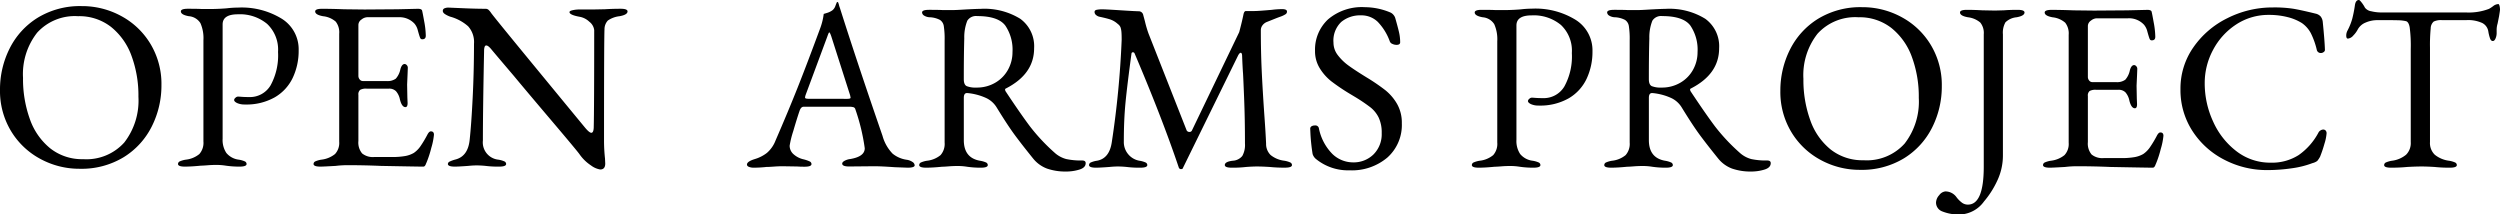
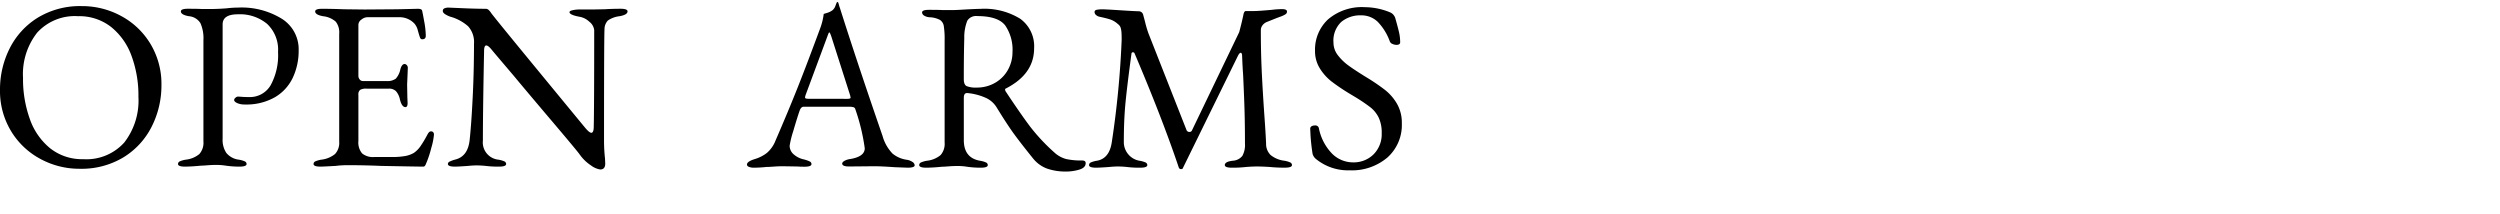
<svg xmlns="http://www.w3.org/2000/svg" width="396.017" height="33.972" viewBox="0 0 396.017 33.972">
  <path data-name="パス 1241" d="M12.616 26.734a12.907 12.907 0 0 1-6.251-1.577 12.064 12.064 0 0 1-4.636-4.427A12.278 12.278 0 0 1 0 14.23a14.413 14.413 0 0 1 1.52-6.536 12.046 12.046 0 0 1 4.446-4.883A12.849 12.849 0 0 1 12.958.968a12.907 12.907 0 0 1 6.251 1.577 12.064 12.064 0 0 1 4.636 4.427 12.278 12.278 0 0 1 1.729 6.5 14.413 14.413 0 0 1-1.52 6.536 12.046 12.046 0 0 1-4.446 4.883 12.849 12.849 0 0 1-6.992 1.843zm.57-1.52a8.049 8.049 0 0 0 6.5-2.641 10.832 10.832 0 0 0 2.242-7.239 18.114 18.114 0 0 0-1.1-6.5 10.385 10.385 0 0 0-3.249-4.579 8.184 8.184 0 0 0-5.225-1.691 8.06 8.06 0 0 0-6.46 2.6 10.619 10.619 0 0 0-2.246 7.168 18.716 18.716 0 0 0 1.083 6.536 10.364 10.364 0 0 0 3.23 4.634 8.124 8.124 0 0 0 5.229 1.712zm16.112 1.178q-1.1 0-1.1-.418a.463.463 0 0 1 .3-.418 3.7 3.7 0 0 1 .95-.266 4.066 4.066 0 0 0 2.13-.888 2.679 2.679 0 0 0 .646-2V6.366a5.872 5.872 0 0 0-.475-2.7 2.382 2.382 0 0 0-1.843-1.1q-1.254-.228-1.254-.76 0-.418 1.1-.418 1.634 0 2.128.038h1.6q.57 0 1.33-.038t1.14-.076a15.453 15.453 0 0 1 1.746-.11 12.124 12.124 0 0 1 6.994 1.8 5.7 5.7 0 0 1 2.62 4.96 10 10 0 0 1-.931 4.351 7.078 7.078 0 0 1-2.85 3.1 9.119 9.119 0 0 1-4.731 1.14 2.867 2.867 0 0 1-1.235-.228q-.475-.228-.475-.494a.512.512 0 0 1 .209-.342.611.611 0 0 1 .4-.19q.114 0 .589.038t1.159.038a3.8 3.8 0 0 0 3.42-1.862 9.892 9.892 0 0 0 1.178-5.282 5.6 5.6 0 0 0-1.729-4.446 6.741 6.741 0 0 0-4.617-1.52q-2.432 0-2.432 1.6v18.119a3.717 3.717 0 0 0 .589 2.242 3.035 3.035 0 0 0 1.956 1.064 3.7 3.7 0 0 1 .95.266.463.463 0 0 1 .3.418q0 .418-1.1.418a14.57 14.57 0 0 1-2.2-.152 9.285 9.285 0 0 0-1.52-.114q-.684 0-1.387.057t-1.009.057q-1.52.152-2.546.152zm21.47 0q-1.1 0-1.1-.418a.463.463 0 0 1 .3-.418 3.7 3.7 0 0 1 .95-.266 4.189 4.189 0 0 0 2.149-.888 2.576 2.576 0 0 0 .665-1.957v-17.1a2.757 2.757 0 0 0-.551-1.919 3.624 3.624 0 0 0-2-.855q-1.254-.228-1.254-.76 0-.418 1.1-.418 1.444 0 3.5.076l3.23.038 5.206-.038 3.23-.076q.646 0 .684.342.076.3.323 1.672a13.139 13.139 0 0 1 .247 2.242q0 .57-.532.57a.371.371 0 0 1-.266-.076.825.825 0 0 1-.152-.3q-.076-.19-.3-.988a2.606 2.606 0 0 0-.532-1.1 3.229 3.229 0 0 0-2.546-1.026H58.14a1.553 1.553 0 0 0-.874.361 1.044 1.044 0 0 0-.494.855v8.056a.882.882 0 0 0 .209.589.613.613 0 0 0 .475.247h3.762a2.218 2.218 0 0 0 1.482-.38 3.194 3.194 0 0 0 .722-1.482q.228-.836.684-.836a.48.48 0 0 1 .323.171.592.592 0 0 1 .171.437l-.038.988-.072 1.661.038 2.014.038.912q0 .646-.342.646-.57 0-.874-1.216a2.81 2.81 0 0 0-.627-1.311 1.516 1.516 0 0 0-1.121-.4h-3.538a1.925 1.925 0 0 0-1.007.19.9.9 0 0 0-.285.8v7.3a2.689 2.689 0 0 0 .589 1.971 2.694 2.694 0 0 0 1.919.57h2.81a11.645 11.645 0 0 0 2.071-.152 4.159 4.159 0 0 0 1.387-.494 4.089 4.089 0 0 0 1.045-1.045 17.462 17.462 0 0 0 1.123-1.879q.266-.494.532-.494.494 0 .494.532a10.609 10.609 0 0 1-.418 2.071 16.319 16.319 0 0 1-.76 2.337q-.038.076-.114.266a.846.846 0 0 1-.171.285.334.334 0 0 1-.247.095q-.76 0-6.688-.114-2.622-.114-5.206-.114a15.975 15.975 0 0 0-1.976.114q-1.938.112-2.394.112zm44.308.456a3.324 3.324 0 0 1-1.463-.646 6.726 6.726 0 0 1-1.8-1.748q-.3-.456-4.427-5.32t-5.985-7.106q-3.04-3.572-3.572-4.218-.499-.608-.803-.608-.19 0-.266.247a1.869 1.869 0 0 0-.076.551q-.19 9.386-.19 14.25a2.75 2.75 0 0 0 2.432 3.04 3.7 3.7 0 0 1 .95.266.463.463 0 0 1 .3.418q0 .418-1.1.418a15.59 15.59 0 0 1-2.164-.114q-.76-.076-1.406-.076-.57 0-1.33.076-1.486.114-2.128.114-1.1 0-1.1-.418a.442.442 0 0 1 .285-.38 5.263 5.263 0 0 1 .967-.342q1.938-.532 2.2-3.116.266-2.47.475-6.669t.209-8.531a3.726 3.726 0 0 0-.931-2.774 7.115 7.115 0 0 0-2.831-1.52 4.032 4.032 0 0 1-.76-.361q-.418-.247-.418-.551a.416.416 0 0 1 .285-.418 1.572 1.572 0 0 1 .593-.11l2.66.114q1.824.076 3.192.076a.756.756 0 0 1 .475.133 2.507 2.507 0 0 1 .437.513q.456.646 6.422 7.9t8.512 10.336q.646.76.95.76.342 0 .38-.8.076-2.888.076-15.466a1.957 1.957 0 0 0-.779-1.33 2.977 2.977 0 0 0-1.425-.76q-1.71-.3-1.71-.76 0-.19.494-.3a4.726 4.726 0 0 1 1.064-.116h2.166l1.9-.038q1.216-.076 2.47-.076 1.1 0 1.1.418 0 .532-1.254.76a4.061 4.061 0 0 0-1.862.684 2.01 2.01 0 0 0-.532 1.368q-.076 1.368-.076 17.594a26.174 26.174 0 0 0 .154 2.89l.038.8q0 .946-.798.946z" />
-   <path data-name="パス 1240" d="M234.251 26.562q-1.1 0-1.1-.418a.463.463 0 0 1 .3-.418 3.7 3.7 0 0 1 .95-.266 4.066 4.066 0 0 0 2.13-.888 2.679 2.679 0 0 0 .646-2V6.536a5.872 5.872 0 0 0-.475-2.7 2.382 2.382 0 0 0-1.843-1.1q-1.254-.228-1.254-.76 0-.418 1.1-.418 1.634 0 2.128.038h1.6q.57 0 1.33-.038t1.14-.076a15.453 15.453 0 0 1 1.746-.11 12.124 12.124 0 0 1 6.988 1.8 5.7 5.7 0 0 1 2.622 4.959 10 10 0 0 1-.931 4.351 7.078 7.078 0 0 1-2.85 3.1 9.119 9.119 0 0 1-4.731 1.14 2.867 2.867 0 0 1-1.235-.228q-.475-.228-.475-.494a.512.512 0 0 1 .209-.342.611.611 0 0 1 .4-.19q.114 0 .589.038t1.159.038a3.8 3.8 0 0 0 3.42-1.862 9.892 9.892 0 0 0 1.178-5.282 5.6 5.6 0 0 0-1.729-4.446 6.741 6.741 0 0 0-4.617-1.52q-2.432 0-2.432 1.6v18.12a3.717 3.717 0 0 0 .589 2.242 3.035 3.035 0 0 0 1.96 1.064 3.7 3.7 0 0 1 .95.266.463.463 0 0 1 .3.418q0 .418-1.1.418a14.57 14.57 0 0 1-2.2-.152 9.285 9.285 0 0 0-1.52-.114q-.684 0-1.387.057t-1.009.057q-1.52.152-2.546.152zm43.168.61a8.972 8.972 0 0 1-3.021-.458 5.123 5.123 0 0 1-2.223-1.6q-1.748-2.162-2.888-3.701t-2.888-4.389a3.872 3.872 0 0 0-1.634-1.482 9.122 9.122 0 0 0-3-.8h-.078q-.494 0-.494.76v6.69q0 2.812 2.546 3.268a3.7 3.7 0 0 1 .95.266.463.463 0 0 1 .3.418q0 .418-1.1.418a14.57 14.57 0 0 1-2.2-.152 9.285 9.285 0 0 0-1.52-.114q-.684 0-1.387.057t-1.009.057q-1.52.152-2.546.152-1.1 0-1.1-.418a.463.463 0 0 1 .3-.418 3.7 3.7 0 0 1 .95-.266 4.066 4.066 0 0 0 2.13-.888 2.679 2.679 0 0 0 .646-2V6.384a13.143 13.143 0 0 0-.133-2.261 1.415 1.415 0 0 0-.608-.969 3.8 3.8 0 0 0-1.577-.418 1.806 1.806 0 0 1-.931-.266.627.627 0 0 1-.323-.494q0-.418 1.1-.418 1.634 0 2.128.038h1.6q.57 0 1.71-.076 2.052-.114 2.66-.114a10.8 10.8 0 0 1 6.358 1.577 5.374 5.374 0 0 1 2.185 4.655q0 4.1-4.484 6.384a.176.176 0 0 0-.114.19.65.65 0 0 0 .114.3q2.399 3.614 3.862 5.552a30.278 30.278 0 0 0 3.857 4.108 4.417 4.417 0 0 0 1.862 1.026 11.125 11.125 0 0 0 2.508.224q.57 0 .57.418 0 .722-1.007 1.026a7.127 7.127 0 0 1-2.071.306zm-14.212-13.3a5.727 5.727 0 0 0 2.983-.779 5.357 5.357 0 0 0 2.014-2.071 5.714 5.714 0 0 0 .7-2.774 6.81 6.81 0 0 0-1.14-4.2q-1.14-1.5-4.446-1.5a1.624 1.624 0 0 0-1.577.741 7.174 7.174 0 0 0-.475 2.793q-.076 2.584-.076 6.46 0 .874.456 1.1a3.783 3.783 0 0 0 1.561.23zm31.43 13.032a12.907 12.907 0 0 1-6.251-1.577 12.064 12.064 0 0 1-4.636-4.427 12.278 12.278 0 0 1-1.729-6.5 14.413 14.413 0 0 1 1.52-6.536 12.046 12.046 0 0 1 4.446-4.883 12.849 12.849 0 0 1 6.992-1.843 12.907 12.907 0 0 1 6.251 1.577 12.064 12.064 0 0 1 4.636 4.427 12.278 12.278 0 0 1 1.729 6.5 14.413 14.413 0 0 1-1.52 6.536 12.046 12.046 0 0 1-4.446 4.883 12.849 12.849 0 0 1-6.992 1.843zm.57-1.52a8.049 8.049 0 0 0 6.5-2.641 10.832 10.832 0 0 0 2.242-7.239 18.114 18.114 0 0 0-1.1-6.5 10.385 10.385 0 0 0-3.249-4.579 8.184 8.184 0 0 0-5.225-1.691 8.06 8.06 0 0 0-6.46 2.6 10.619 10.619 0 0 0-2.242 7.163 18.716 18.716 0 0 0 1.083 6.536 10.364 10.364 0 0 0 3.222 4.639 8.124 8.124 0 0 0 5.225 1.712zm15.386 8.588a7.027 7.027 0 0 1-2.907-.475 1.5 1.5 0 0 1-1.007-1.387 1.822 1.822 0 0 1 .513-1.2 1.386 1.386 0 0 1 .969-.589 2.17 2.17 0 0 1 1.786.95 4.343 4.343 0 0 0 .893.874 1.574 1.574 0 0 0 .893.266q2.508 0 2.508-6V5.434a2.617 2.617 0 0 0-.551-1.862 3.67 3.67 0 0 0-1.957-.836q-1.254-.228-1.254-.76 0-.418 1.1-.418 1.064 0 2.432.076l2.014.038 1.406-.038q.988-.076 2.166-.076 1.1 0 1.1.418 0 .532-1.254.76a2.9 2.9 0 0 0-1.767.8 3.307 3.307 0 0 0-.4 1.9v19.15a9.354 9.354 0 0 1-.893 4.028 14.345 14.345 0 0 1-2.109 3.306 4.914 4.914 0 0 1-3.681 2.052zm14.136-7.41q-1.1 0-1.1-.418a.463.463 0 0 1 .3-.418 3.7 3.7 0 0 1 .95-.266 4.189 4.189 0 0 0 2.149-.888 2.576 2.576 0 0 0 .665-1.957v-17.1a2.757 2.757 0 0 0-.551-1.919 3.624 3.624 0 0 0-1.995-.855q-1.254-.228-1.254-.76 0-.418 1.1-.418 1.444 0 3.5.076l3.23.038 5.206-.038 3.23-.076q.646 0 .684.342.076.3.323 1.672a13.139 13.139 0 0 1 .247 2.242q0 .57-.532.57a.371.371 0 0 1-.266-.076.825.825 0 0 1-.152-.3q-.076-.19-.3-.988a2.606 2.606 0 0 0-.532-1.1 3.229 3.229 0 0 0-2.546-1.026h-4.984a1.553 1.553 0 0 0-.874.361 1.044 1.044 0 0 0-.494.855v8.056a.882.882 0 0 0 .209.589.613.613 0 0 0 .475.247h3.762a2.218 2.218 0 0 0 1.482-.38 3.194 3.194 0 0 0 .722-1.482q.228-.836.684-.836a.48.48 0 0 1 .323.171.592.592 0 0 1 .171.437l-.038.988-.076 1.672.038 2.014.038.912q0 .646-.342.646-.57 0-.874-1.216a2.81 2.81 0 0 0-.627-1.311 1.516 1.516 0 0 0-1.121-.4h-3.534a1.925 1.925 0 0 0-1.007.19.9.9 0 0 0-.285.8v7.3a2.689 2.689 0 0 0 .589 1.96 2.694 2.694 0 0 0 1.915.57h2.812a11.645 11.645 0 0 0 2.071-.152 4.159 4.159 0 0 0 1.387-.494 4.089 4.089 0 0 0 1.045-1.045 17.462 17.462 0 0 0 1.125-1.879q.266-.494.532-.494.494 0 .494.532a10.609 10.609 0 0 1-.418 2.071 16.318 16.318 0 0 1-.76 2.337q-.038.076-.114.266a.846.846 0 0 1-.174.283.334.334 0 0 1-.247.095q-.76 0-6.688-.114-2.622-.114-5.206-.114a15.975 15.975 0 0 0-1.976.114q-1.935.114-2.391.114zm34.39.38a14.552 14.552 0 0 1-6.726-1.615 13.1 13.1 0 0 1-5.073-4.541 11.92 11.92 0 0 1-1.919-6.688 11.353 11.353 0 0 1 2.014-6.555 14.111 14.111 0 0 1 5.4-4.655 15.86 15.86 0 0 1 7.258-1.71 19.945 19.945 0 0 1 3.211.209q1.235.209 3.553.779a1.5 1.5 0 0 1 .779.456 1.68 1.68 0 0 1 .323.836q.3 2.964.342 4.37a.408.408 0 0 1-.171.4.73.73 0 0 1-.475.171.635.635 0 0 1-.646-.532 12.092 12.092 0 0 0-.931-2.6 4.586 4.586 0 0 0-1.425-1.615 7.8 7.8 0 0 0-2.3-.95 11.8 11.8 0 0 0-2.907-.342 9.286 9.286 0 0 0-5.206 1.52 10.8 10.8 0 0 0-3.648 4.009 11.083 11.083 0 0 0-1.33 5.3 14.408 14.408 0 0 0 1.33 6.061 12.14 12.14 0 0 0 3.705 4.712 8.713 8.713 0 0 0 5.415 1.805 7.834 7.834 0 0 0 4.427-1.2 10.1 10.1 0 0 0 3.135-3.553.853.853 0 0 1 .342-.361.843.843 0 0 1 .418-.133.516.516 0 0 1 .38.152.619.619 0 0 1 .152.456 7.309 7.309 0 0 1-.342 1.653 19.867 19.867 0 0 1-.684 2.033 3.782 3.782 0 0 1-.456.684 2.147 2.147 0 0 1-.76.342 14.616 14.616 0 0 1-3.267.817 26.865 26.865 0 0 1-3.918.285zm19.646-.38q-1.1 0-1.1-.418a.463.463 0 0 1 .3-.418 3.7 3.7 0 0 1 .95-.266 4.362 4.362 0 0 0 2.223-.95 2.607 2.607 0 0 0 .741-2.014V7.752a22.144 22.144 0 0 0-.171-3.439q-.171-.893-.627-.969a5.962 5.962 0 0 0-1.159-.133q-.665-.019-1.539-.019h-1.786a4.619 4.619 0 0 0-1.862.38 2.459 2.459 0 0 0-1.254 1.1 3.969 3.969 0 0 1-.7.95 1.3 1.3 0 0 1-.855.494q-.266 0-.266-.494a1.686 1.686 0 0 1 .19-.76 9.433 9.433 0 0 0 .76-1.881 19.98 19.98 0 0 0 .418-2.109q.114-.874.646-.874.114 0 .437.418a4.924 4.924 0 0 1 .513.8 1.548 1.548 0 0 0 1.007.57 6.957 6.957 0 0 0 1.653.19h13.376a9.013 9.013 0 0 0 3.61-.57 5.121 5.121 0 0 0 .665-.437 1.4 1.4 0 0 1 .817-.323q.114 0 .19.285a2.276 2.276 0 0 1 .076.589q0 .152-.152 1.064l-.228 1.14a3.507 3.507 0 0 0-.152 1.1v.456a2.107 2.107 0 0 1-.171.8q-.171.418-.437.418t-.418-.361a6.311 6.311 0 0 1-.3-1.2 1.817 1.817 0 0 0-.95-1.292 5.36 5.36 0 0 0-2.546-.456h-3.838a2.651 2.651 0 0 0-1.311.228 1.468 1.468 0 0 0-.475 1.083 27.186 27.186 0 0 0-.114 3.059v14.937a2.571 2.571 0 0 0 .76 2.014 4.485 4.485 0 0 0 2.242.95 3.7 3.7 0 0 1 .95.266.463.463 0 0 1 .3.418q0 .418-1.1.418a22.394 22.394 0 0 1-2.432-.114q-1.219-.076-2.017-.076-.95 0-2.318.076-1.14.114-2.546.114z" />
  <path data-name="パス 1239" d="M119.425 26.562a2.014 2.014 0 0 1-.8-.133q-.3-.133-.3-.361 0-.494 1.254-.874a5.845 5.845 0 0 0 1.9-.969 4.867 4.867 0 0 0 1.366-1.953q2.014-4.64 3.515-8.421t3.591-9.443a9.9 9.9 0 0 0 .532-2.2q.114-.038.551-.171a2.878 2.878 0 0 0 .817-.4 1.473 1.473 0 0 0 .475-.684q.171-.456.247-.608a.086.086 0 0 1 .1-.019.238.238 0 0 1 .095.057 3.247 3.247 0 0 1 .133.418 3.247 3.247 0 0 0 .133.418q2.807 8.853 6.759 20.289a6.558 6.558 0 0 0 1.6 2.831 4.545 4.545 0 0 0 2.242.969 2.2 2.2 0 0 1 .931.361.674.674 0 0 1 .323.513q0 .38-1.1.38l-2.058-.076q-2.132-.152-3.232-.152l-3.988.038q-1.1 0-1.1-.456 0-.228.361-.437a2.471 2.471 0 0 1 .893-.285q2.318-.38 2.318-1.71a31.847 31.847 0 0 0-1.484-6.156.469.469 0 0 0-.285-.342 2.457 2.457 0 0 0-.741-.076h-7.182q-.418 0-.646.684-.418 1.216-.988 3.178a14.862 14.862 0 0 0-.57 2.3 1.785 1.785 0 0 0 .627 1.368 3.515 3.515 0 0 0 1.577.8 5.263 5.263 0 0 1 .969.332.463.463 0 0 1 .285.418q0 .418-1.1.418-.686.002-1.146-.036l-2.314-.038q-.646 0-1.425.057t-1.161.057a18.628 18.628 0 0 1-1.974.114zm14.782-10.906a1.6 1.6 0 0 0 .38-.038q.152-.038.152-.152l-.076-.38-2.964-9.272q-.228-.684-.342-.684-.076 0-.3.646l-3.458 9.31-.076.3a.206.206 0 0 0 .171.228 3.4 3.4 0 0 0 .627.038zm34.692 11.516a8.972 8.972 0 0 1-3.019-.458 5.123 5.123 0 0 1-2.223-1.6q-1.748-2.162-2.888-3.701t-2.888-4.389a3.872 3.872 0 0 0-1.634-1.482 9.122 9.122 0 0 0-3-.8h-.078q-.494 0-.494.76v6.69q0 2.812 2.546 3.268a3.7 3.7 0 0 1 .95.266.463.463 0 0 1 .3.418q0 .418-1.1.418a14.57 14.57 0 0 1-2.2-.152 9.285 9.285 0 0 0-1.52-.114q-.684 0-1.387.057t-1.009.057q-1.52.152-2.546.152-1.1 0-1.1-.418a.463.463 0 0 1 .3-.418 3.7 3.7 0 0 1 .95-.266 4.066 4.066 0 0 0 2.13-.888 2.679 2.679 0 0 0 .646-2V6.384a13.143 13.143 0 0 0-.133-2.261 1.415 1.415 0 0 0-.608-.969 3.8 3.8 0 0 0-1.577-.418 1.806 1.806 0 0 1-.931-.266.627.627 0 0 1-.323-.494q0-.418 1.1-.418 1.634 0 2.128.038h1.6q.57 0 1.71-.076 2.052-.114 2.66-.114a10.8 10.8 0 0 1 6.365 1.577 5.374 5.374 0 0 1 2.185 4.655q0 4.1-4.484 6.384a.176.176 0 0 0-.114.19.65.65 0 0 0 .114.3q2.394 3.61 3.857 5.548a30.278 30.278 0 0 0 3.855 4.112 4.417 4.417 0 0 0 1.86 1.022 11.125 11.125 0 0 0 2.51.228q.57 0 .57.418 0 .722-1.007 1.026a7.127 7.127 0 0 1-2.073.306zm-14.21-13.3a5.727 5.727 0 0 0 2.983-.779 5.357 5.357 0 0 0 2.014-2.071 5.714 5.714 0 0 0 .7-2.774 6.81 6.81 0 0 0-1.14-4.2q-1.14-1.5-4.446-1.5a1.624 1.624 0 0 0-1.577.741 7.174 7.174 0 0 0-.475 2.793q-.076 2.584-.076 6.46 0 .874.456 1.1a3.783 3.783 0 0 0 1.561.23zm18.924 12.69q-1.1 0-1.1-.418a.463.463 0 0 1 .3-.418 3.7 3.7 0 0 1 .95-.266q1.976-.342 2.356-2.964a146.208 146.208 0 0 0 1.56-16.188q0-.874-.038-1.254a3.158 3.158 0 0 0-.133-.7 1.219 1.219 0 0 0-.437-.551 3.471 3.471 0 0 0-1.2-.722q-.589-.19-1.653-.418a1.238 1.238 0 0 1-.605-.291.631.631 0 0 1-.228-.475q0-.266.323-.342a4.566 4.566 0 0 1 .969-.076q.494 0 2.85.152t2.85.152a.733.733 0 0 1 .722.608l.266.988a16.948 16.948 0 0 0 .57 1.938l6 15.238a.471.471 0 0 0 .494.342.393.393 0 0 0 .38-.228l7.49-15.577q.456-1.71.684-2.85.114-.494.38-.494h1.368q.57 0 2.736-.19a14.57 14.57 0 0 1 1.6-.114q.8 0 .8.38a.489.489 0 0 1-.209.418 4.01 4.01 0 0 1-.779.38q-.342.114-.912.342l-1.33.532a1.635 1.635 0 0 0-.665.532 1.268 1.268 0 0 0-.247.76q0 3.344.133 6.27t.4 6.84q.228 3.116.3 4.864a2.439 2.439 0 0 0 .722 1.8 4.265 4.265 0 0 0 2.128.893 3.7 3.7 0 0 1 .95.266.463.463 0 0 1 .3.418q0 .418-1.1.418a22.393 22.393 0 0 1-2.433-.109q-1.216-.076-2.014-.076-.646 0-1.712.076a17.773 17.773 0 0 1-2.28.114q-1.1 0-1.1-.418 0-.532 1.254-.684a2.086 2.086 0 0 0 1.52-.76 3.581 3.581 0 0 0 .418-1.976q0-3.876-.133-7.163t-.171-3.895q-.076-.95-.152-2.926-.038-.38-.228-.38-.152 0-.38.38l-8.74 17.822q-.038.228-.342.228a.368.368 0 0 1-.342-.266q-2.624-7.79-6.992-18.052a.269.269 0 0 0-.266-.19.211.211 0 0 0-.228.19q-.684 5.054-.95 7.79t-.266 6.232a2.97 2.97 0 0 0 .665 1.9 2.964 2.964 0 0 0 1.805 1.066 3.7 3.7 0 0 1 .95.266.463.463 0 0 1 .3.418q0 .418-1.1.418a15.59 15.59 0 0 1-2.164-.114q-.76-.076-1.406-.076-.57 0-1.33.076-1.482.114-2.128.114zm40.166.418a8.034 8.034 0 0 1-5.358-1.824 1.675 1.675 0 0 1-.494-.76 29.983 29.983 0 0 1-.342-3.154l-.038-.836a.442.442 0 0 1 .209-.4 1.014 1.014 0 0 1 .551-.133.555.555 0 0 1 .608.418 7.985 7.985 0 0 0 2.147 4.1 4.719 4.719 0 0 0 3.249 1.33 4.464 4.464 0 0 0 3.268-1.268 4.51 4.51 0 0 0 1.292-3.363 5.56 5.56 0 0 0-.472-2.451 4.71 4.71 0 0 0-1.311-1.634 26.651 26.651 0 0 0-2.508-1.691l-.76-.456a31.6 31.6 0 0 1-2.926-1.976 7.915 7.915 0 0 1-1.824-2.052 5.124 5.124 0 0 1-.76-2.774 6.543 6.543 0 0 1 2.052-4.978 8.255 8.255 0 0 1 5.89-1.938 10.541 10.541 0 0 1 3.99.836 1.367 1.367 0 0 1 .494.38 1.391 1.391 0 0 1 .3.57q.38 1.33.57 2.147a7.113 7.113 0 0 1 .19 1.615q0 .418-.57.418a1.545 1.545 0 0 1-.665-.152.694.694 0 0 1-.4-.38 8.716 8.716 0 0 0-1.919-3.116 3.7 3.7 0 0 0-2.643-1.026 4.685 4.685 0 0 0-3.131 1.04 4.072 4.072 0 0 0-1.235 3.287 3.227 3.227 0 0 0 .684 1.976 8.067 8.067 0 0 0 1.729 1.672q1.045.76 2.907 1.9a30.633 30.633 0 0 1 2.888 1.976 7.735 7.735 0 0 1 1.858 2.171 5.964 5.964 0 0 1 .76 3.078 6.9 6.9 0 0 1-2.28 5.415 8.684 8.684 0 0 1-6 2.033z" />
</svg>